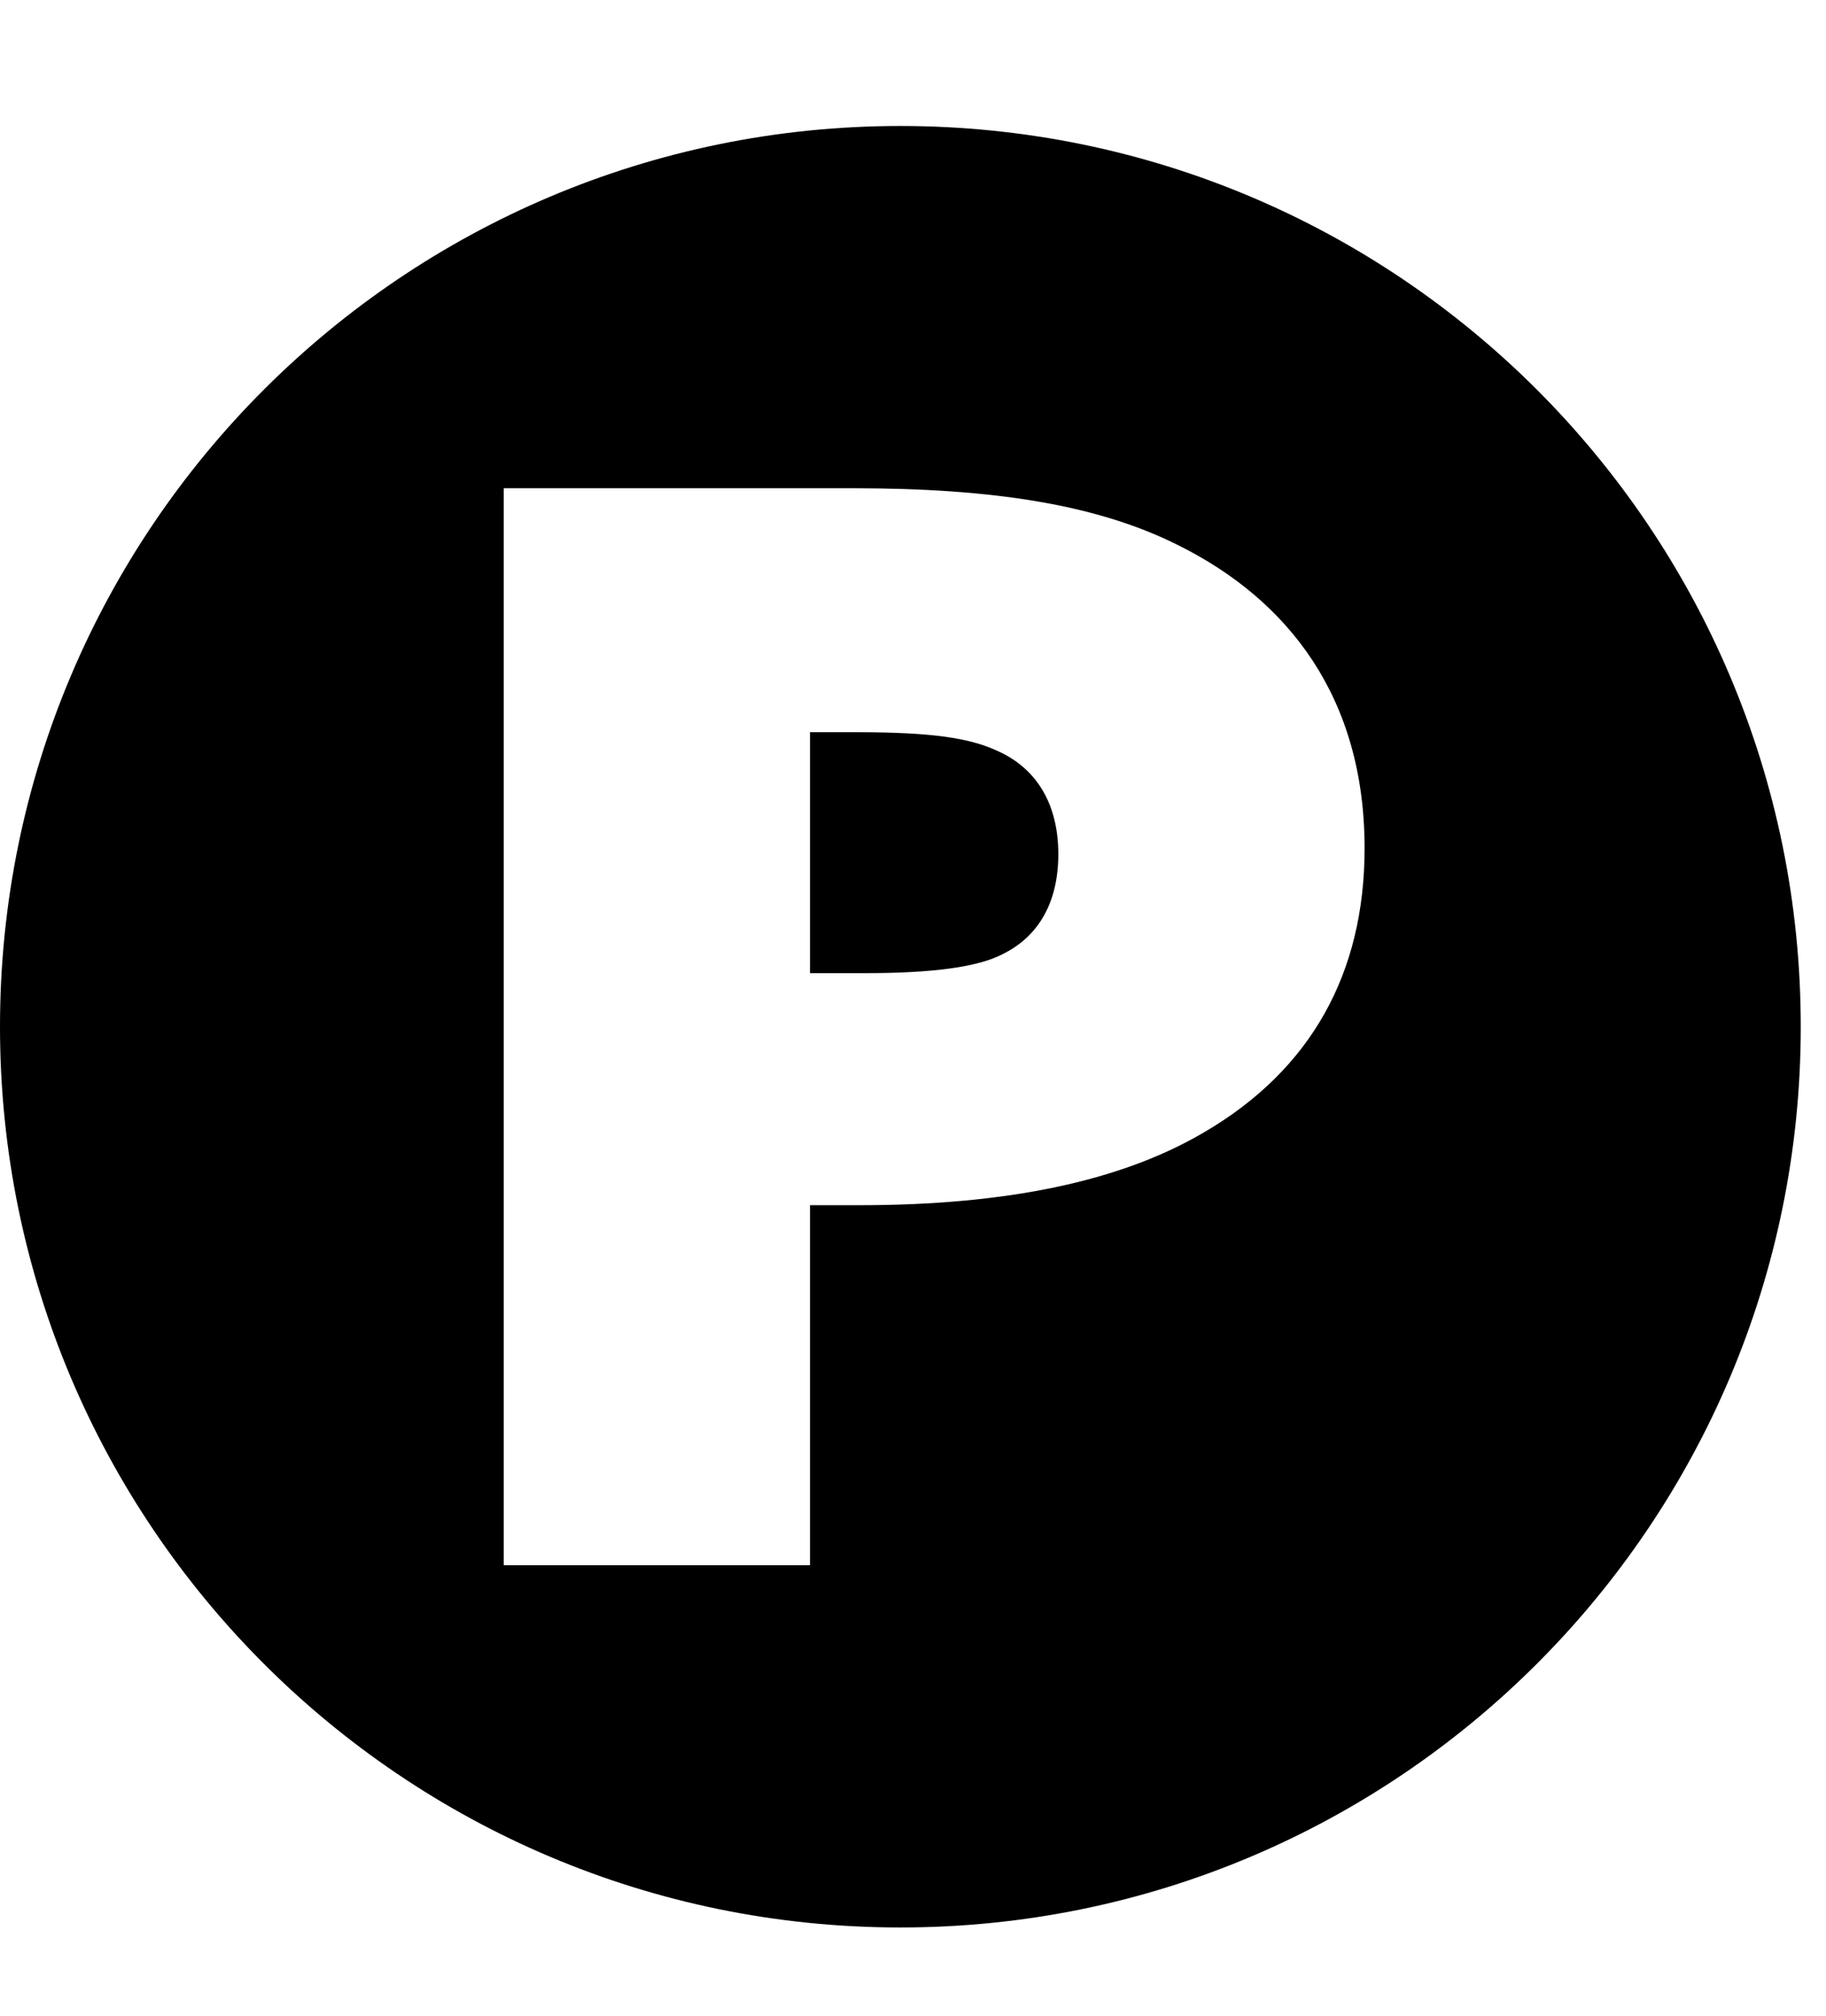
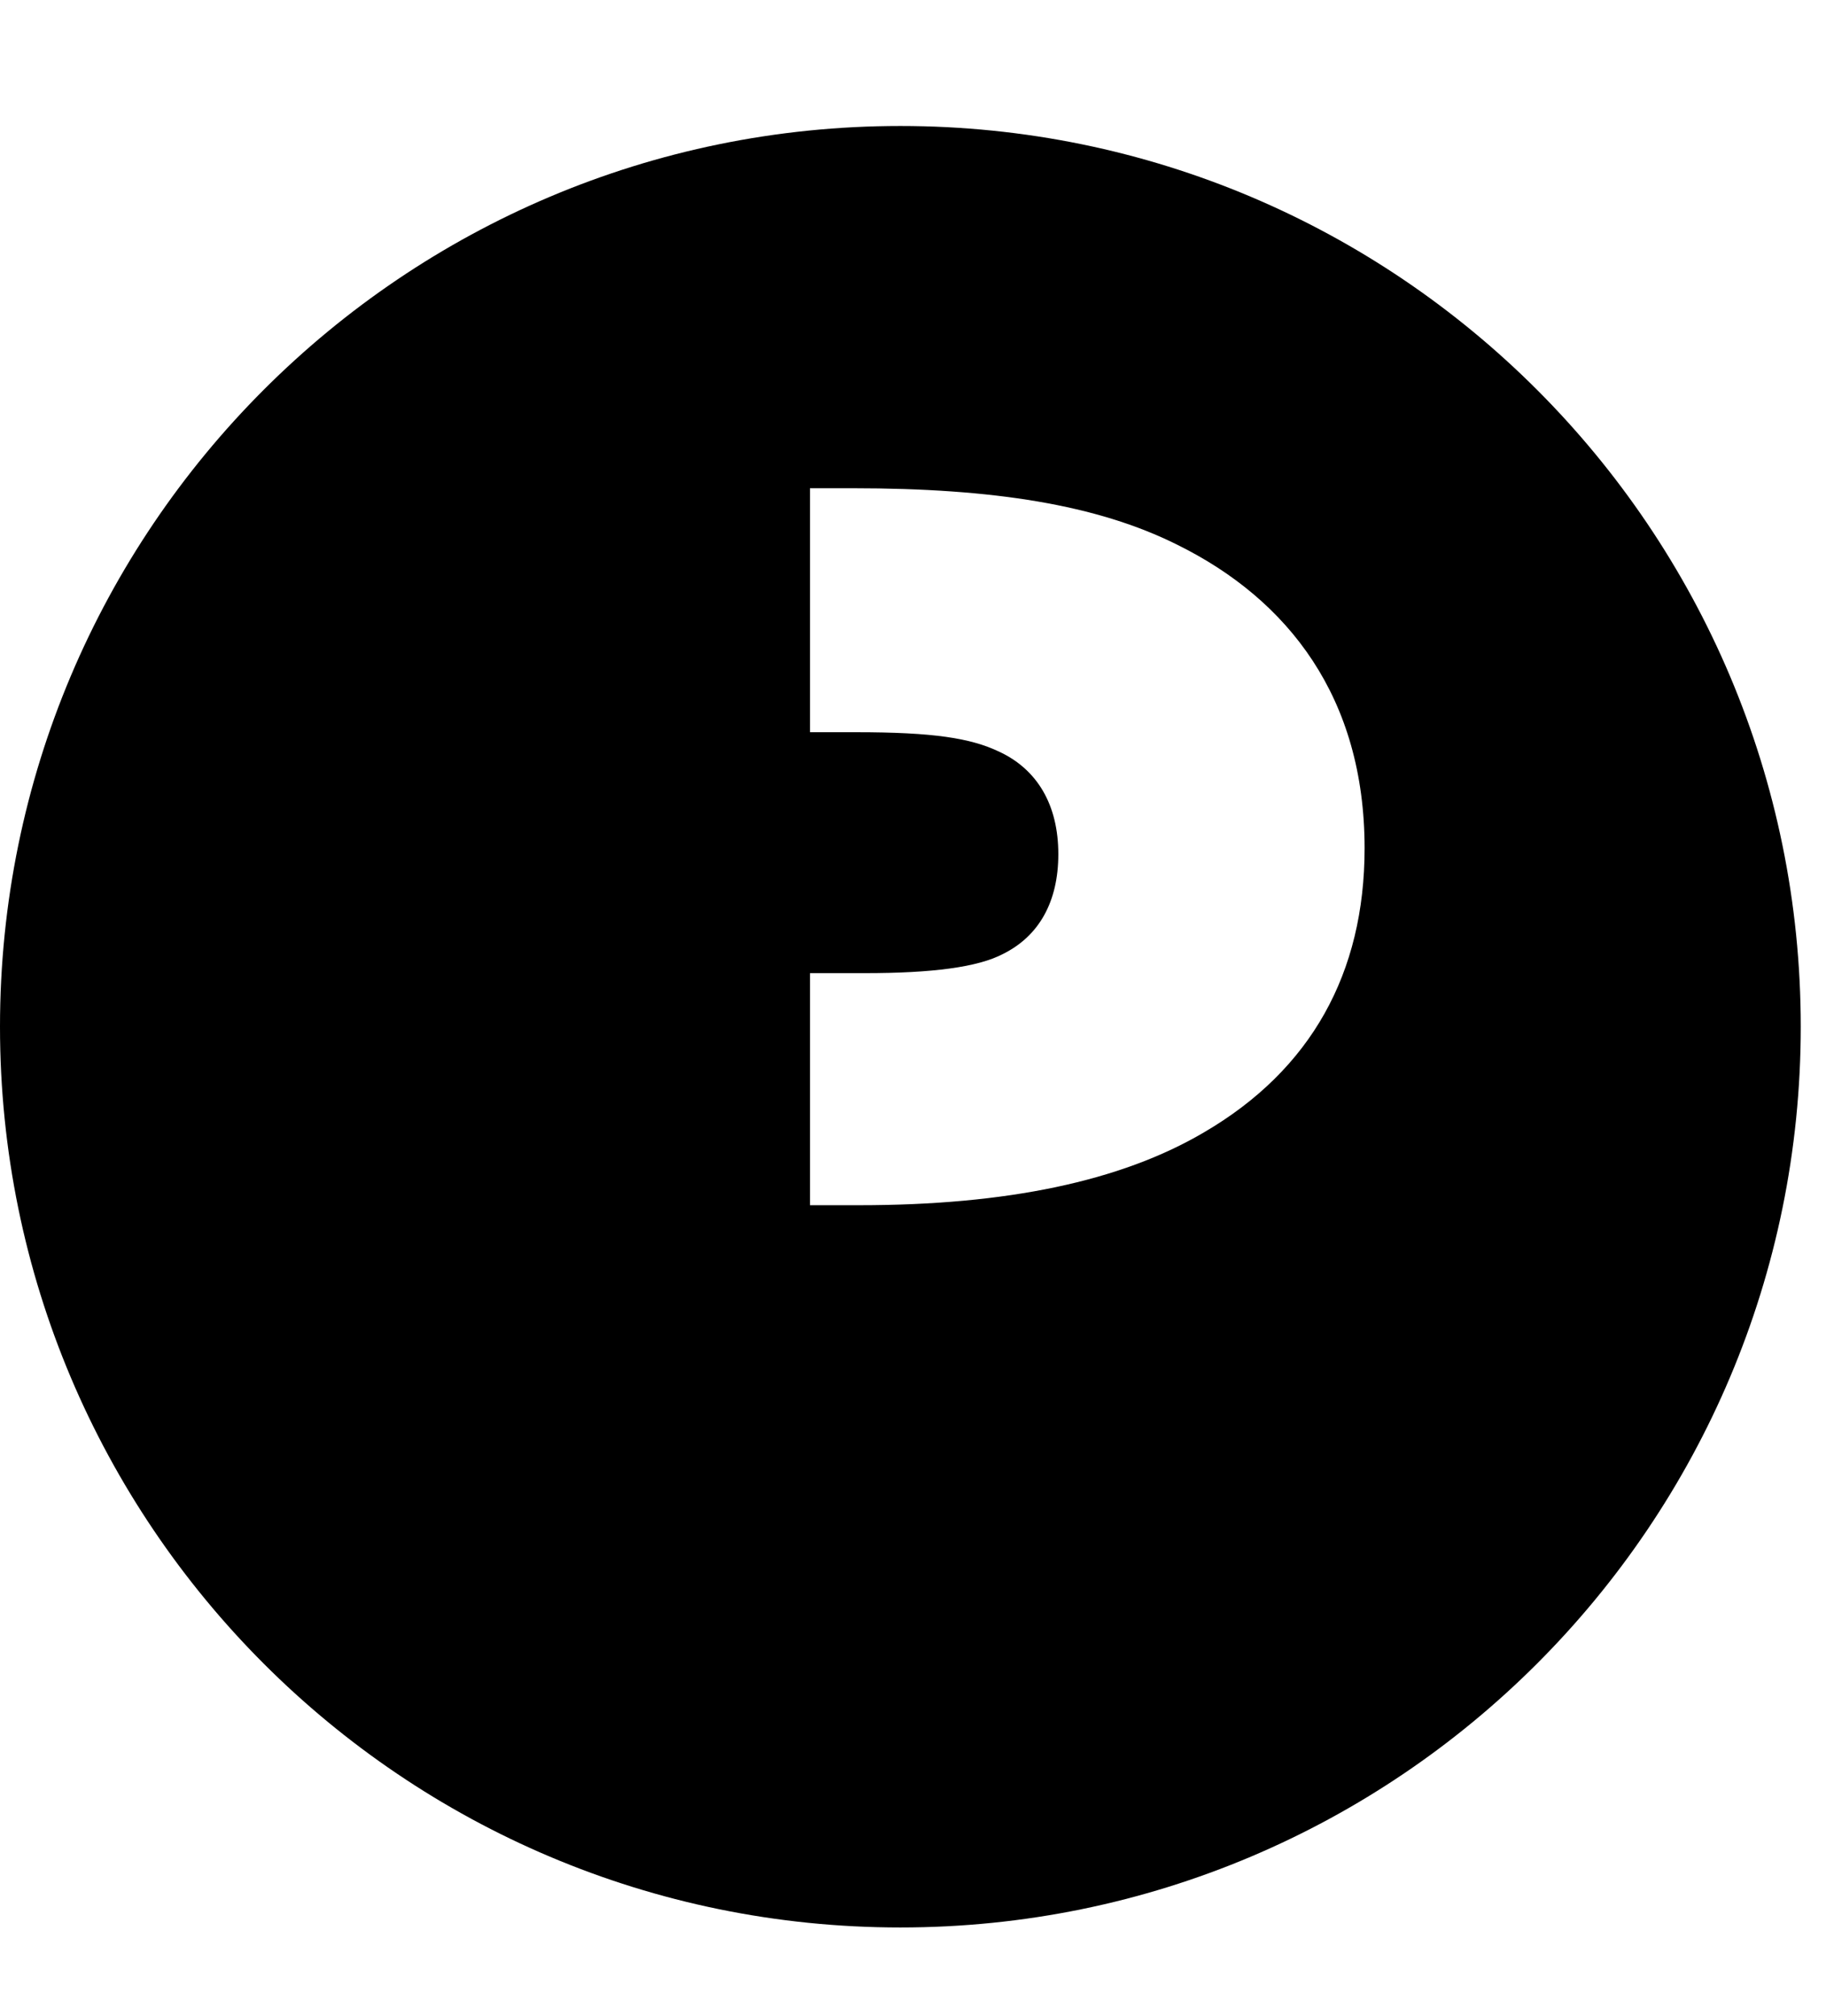
<svg xmlns="http://www.w3.org/2000/svg" width="29" height="32" viewBox="0 0 29 32" fill="none">
-   <path fill-rule="evenodd" clip-rule="evenodd" d="M28.599 16.299C28.599 24.197 22.197 30.599 14.299 30.599C6.402 30.599 0 24.197 0 16.299C0 8.402 6.402 2 14.299 2C22.197 2 28.599 8.402 28.599 16.299ZM8 7.751V24.848H12.864V19.133H13.644C15.982 19.133 17.8 18.755 19.122 17.976C20.822 16.984 21.672 15.449 21.672 13.466C21.672 11.081 20.468 9.522 18.697 8.648C17.422 8.011 15.769 7.751 13.549 7.751H8ZM13.738 15.449H12.864V11.624H13.597C14.824 11.624 15.415 11.718 15.864 11.931C16.477 12.214 16.808 12.781 16.808 13.56C16.808 14.316 16.501 14.859 15.934 15.142C15.533 15.355 14.801 15.449 13.738 15.449Z" fill="black" />
+   <path fill-rule="evenodd" clip-rule="evenodd" d="M28.599 16.299C28.599 24.197 22.197 30.599 14.299 30.599C6.402 30.599 0 24.197 0 16.299C0 8.402 6.402 2 14.299 2C22.197 2 28.599 8.402 28.599 16.299ZM8 7.751H12.864V19.133H13.644C15.982 19.133 17.8 18.755 19.122 17.976C20.822 16.984 21.672 15.449 21.672 13.466C21.672 11.081 20.468 9.522 18.697 8.648C17.422 8.011 15.769 7.751 13.549 7.751H8ZM13.738 15.449H12.864V11.624H13.597C14.824 11.624 15.415 11.718 15.864 11.931C16.477 12.214 16.808 12.781 16.808 13.56C16.808 14.316 16.501 14.859 15.934 15.142C15.533 15.355 14.801 15.449 13.738 15.449Z" fill="black" />
</svg>